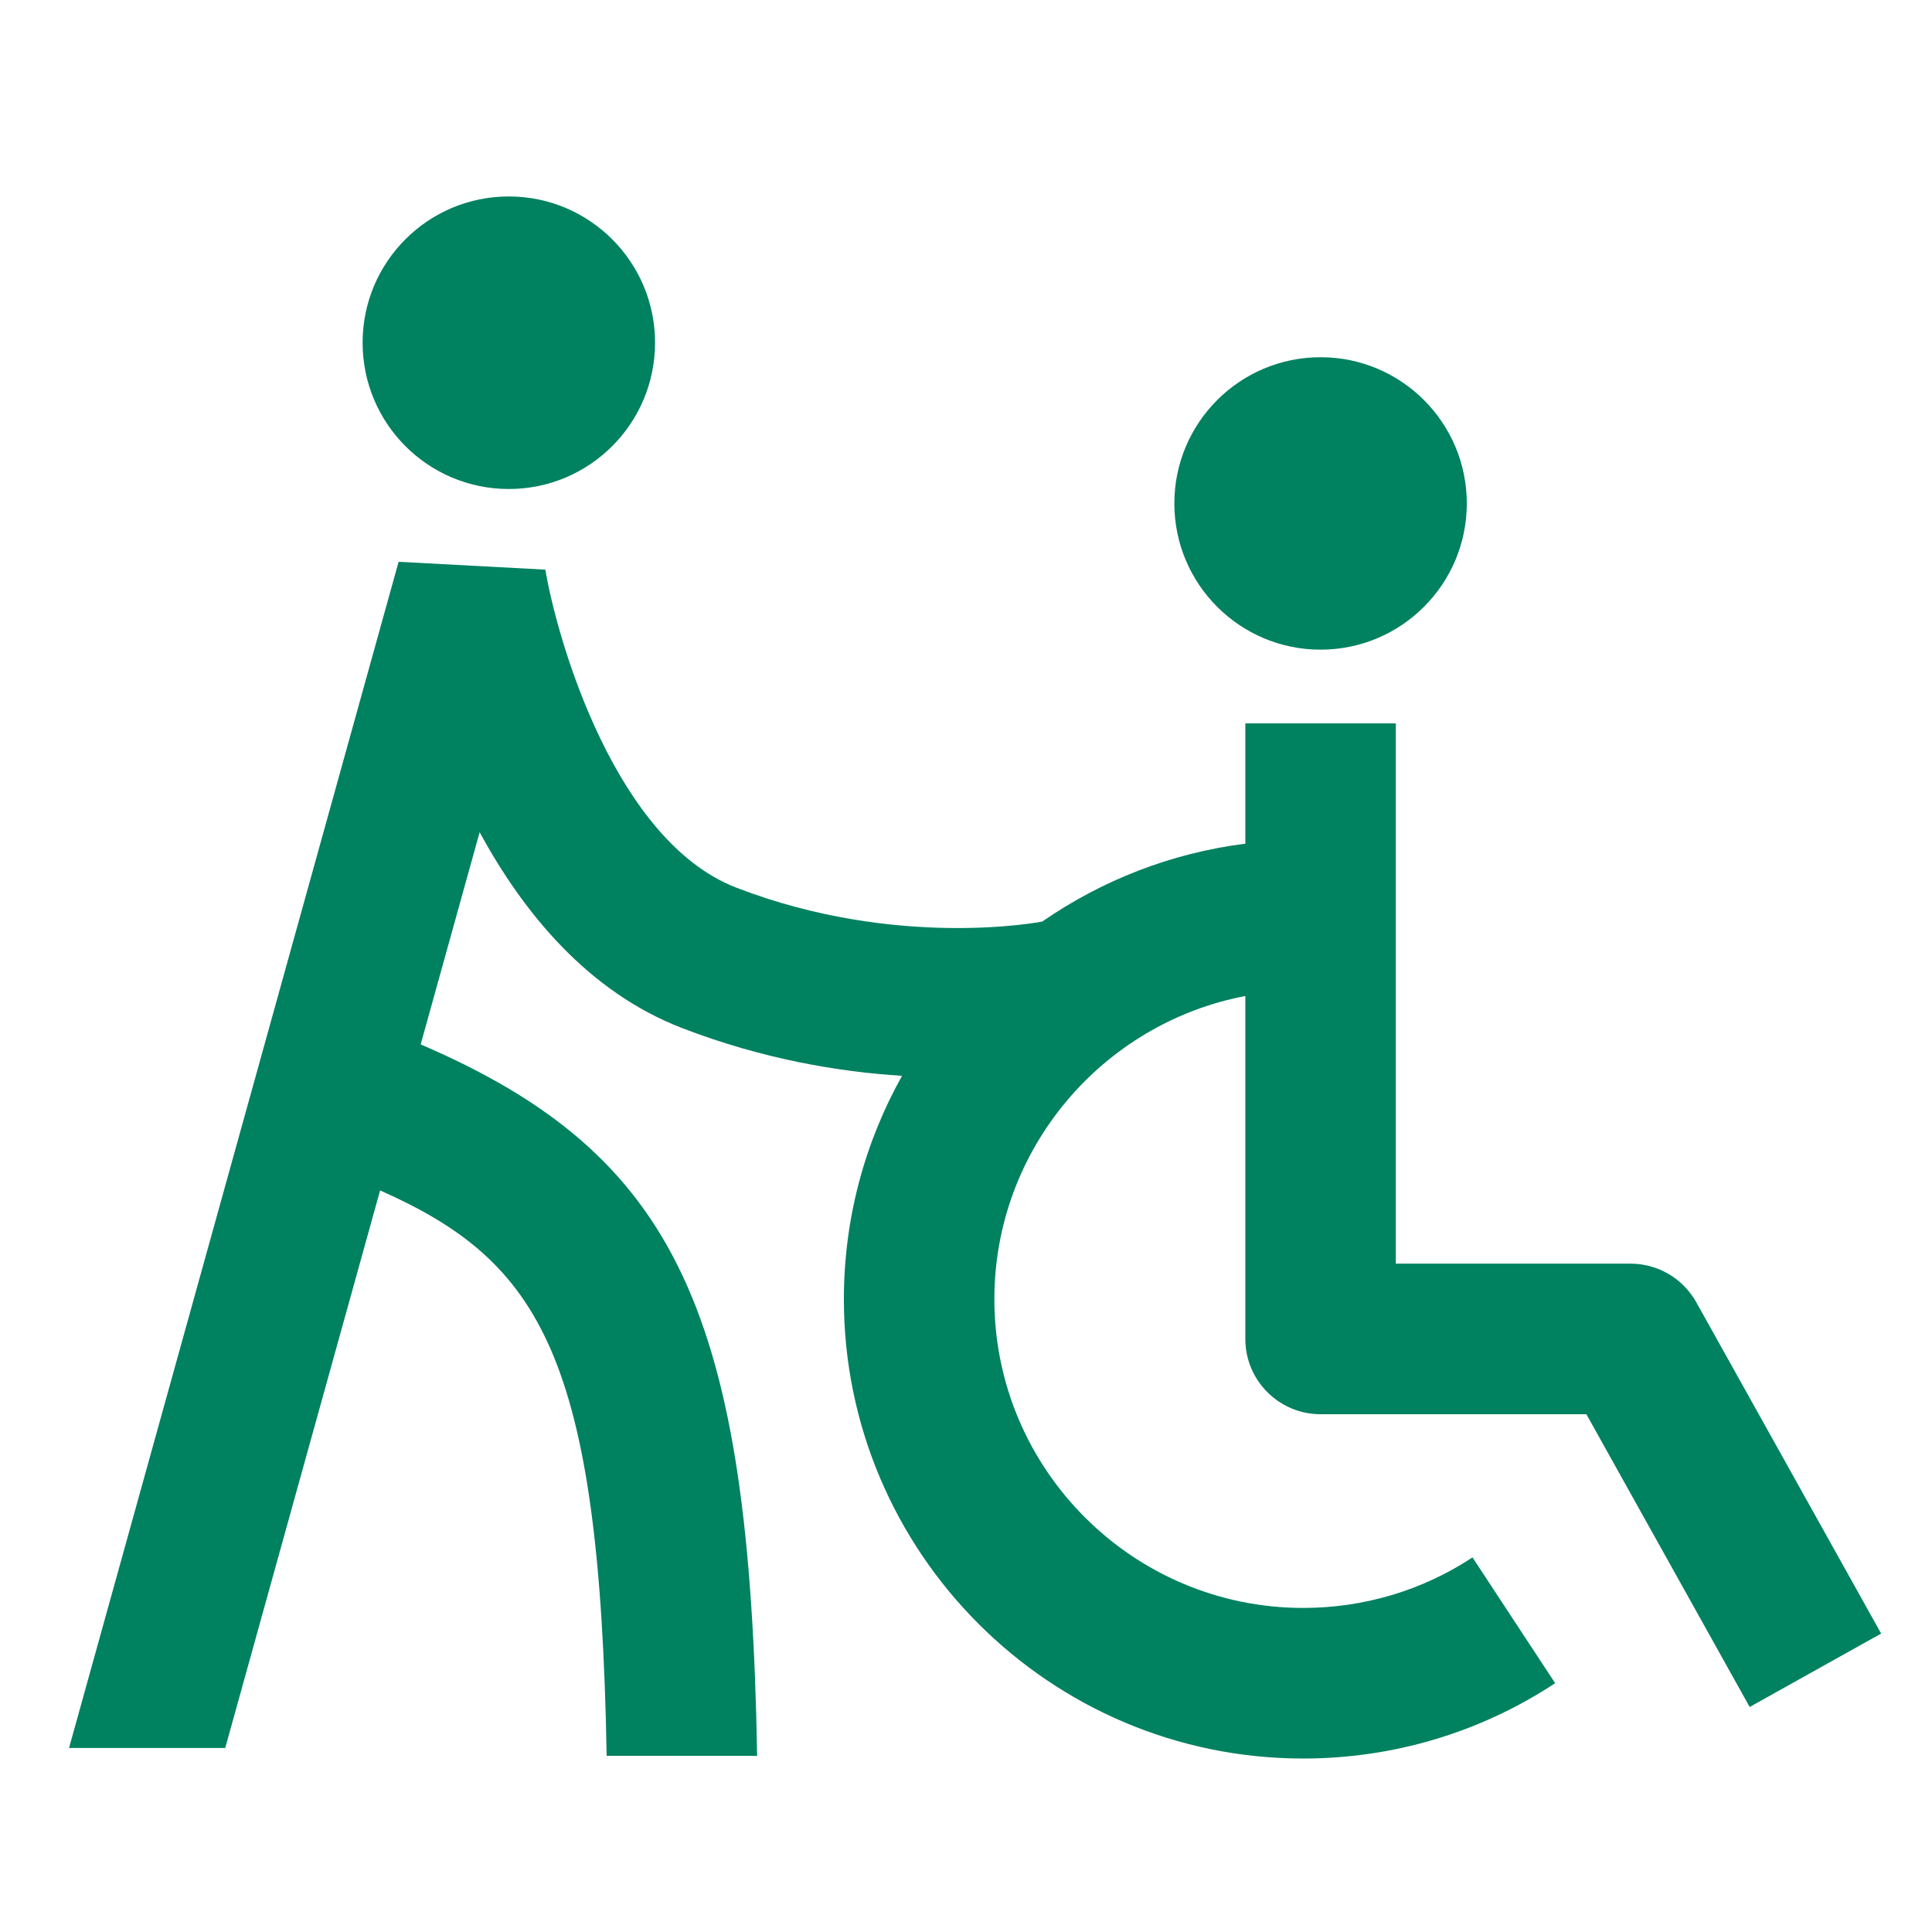
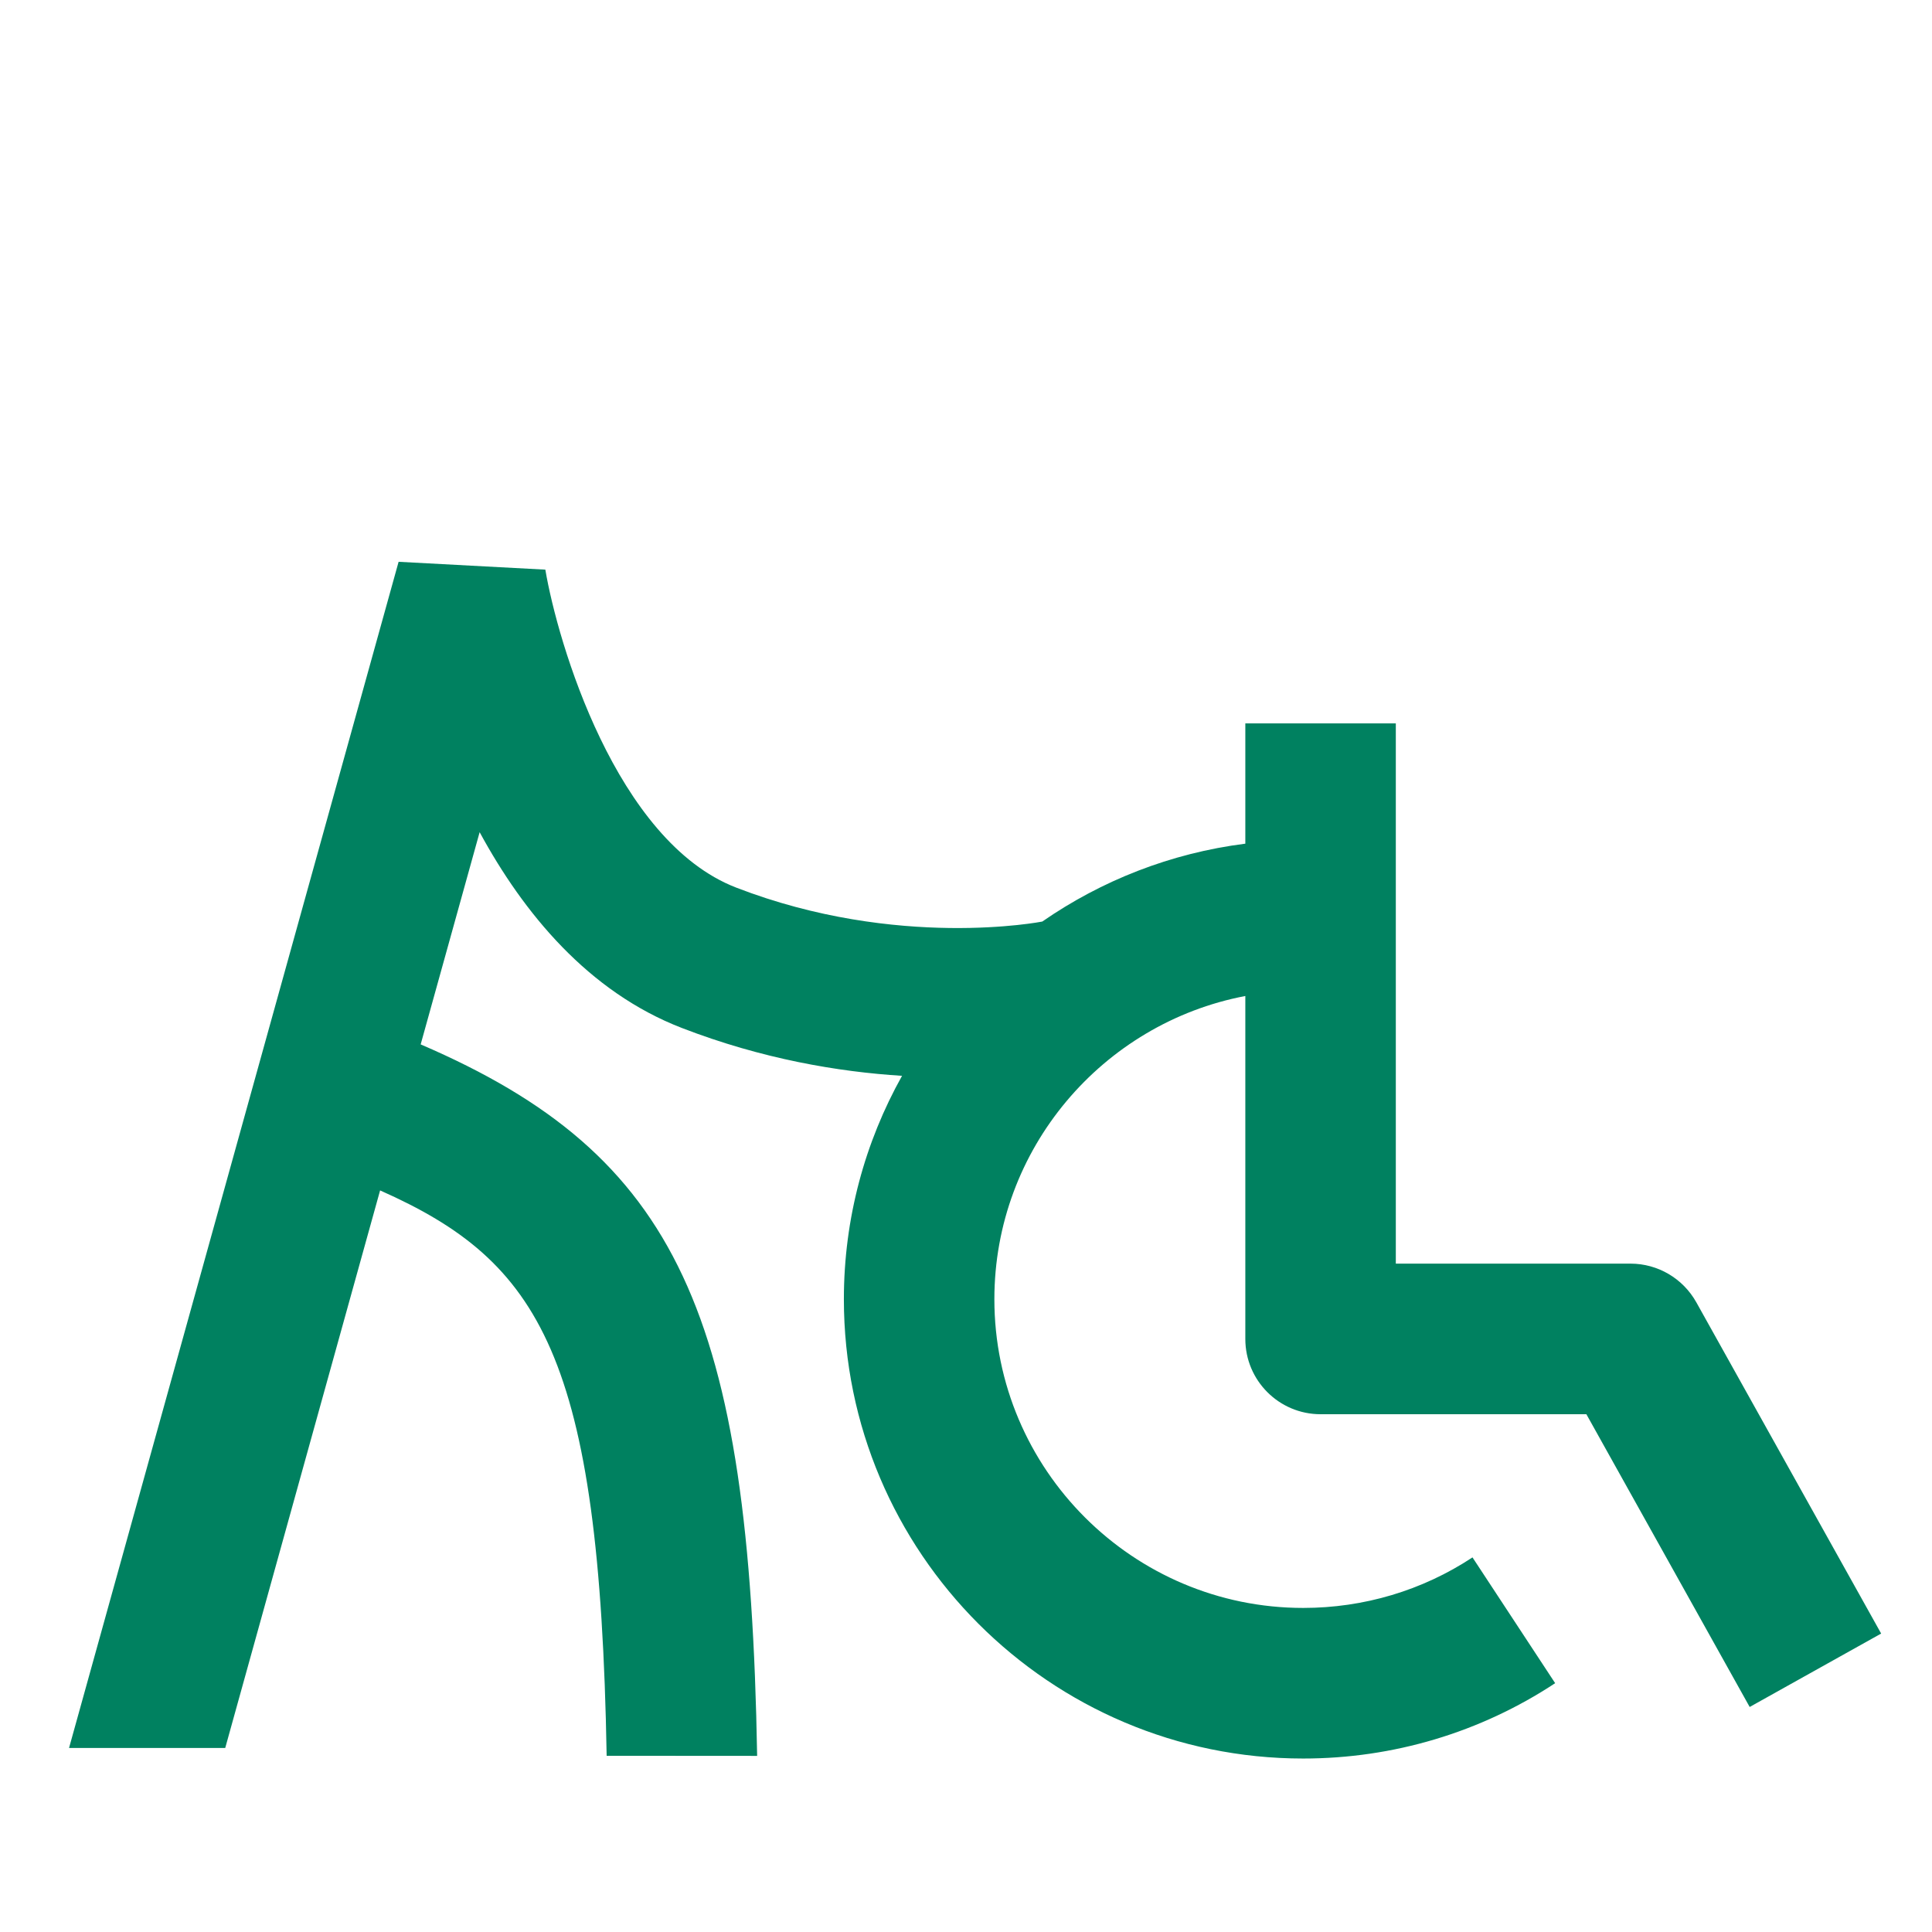
<svg xmlns="http://www.w3.org/2000/svg" width="19" height="19" xml:space="preserve" overflow="hidden">
  <g>
-     <path d="M6.442 3.37C6.442 4.165 5.798 4.809 5.004 4.809 4.209 4.809 3.566 4.165 3.566 3.37 3.566 2.576 4.209 1.932 5.004 1.932 5.798 1.932 6.442 2.576 6.442 3.37Z" fill="#008160" />
-     <path d="M14.425 4.951C14.425 5.745 13.781 6.389 12.987 6.389 12.193 6.389 11.549 5.745 11.549 4.951 11.549 4.157 12.193 3.513 12.987 3.513 13.781 3.513 14.425 4.157 14.425 4.951Z" fill="#008160" />
+     <path d="M14.425 4.951Z" fill="#008160" />
    <path d="M16.682 12.807C16.551 12.573 16.304 12.427 16.035 12.427L13.727 12.427 13.727 7.114 12.247 7.114 12.247 8.297C11.512 8.39 10.832 8.66 10.25 9.063 10.25 9.063 8.828 9.343 7.24 8.729 6.057 8.272 5.484 6.316 5.363 5.602L3.92 5.525 0.679 17.19 2.215 17.19 3.738 11.707C5.315 12.407 5.898 13.334 5.966 17.267L7.446 17.268C7.371 12.925 6.673 11.361 4.137 10.271L4.717 8.184C5.148 8.978 5.784 9.754 6.707 10.11 7.497 10.415 8.246 10.541 8.871 10.58 8.507 11.231 8.299 11.98 8.299 12.777 8.299 15.268 10.325 17.294 12.816 17.294 13.701 17.294 14.558 17.038 15.294 16.553L14.481 15.316C13.987 15.642 13.411 15.813 12.816 15.813 11.142 15.813 9.779 14.451 9.779 12.777 9.779 11.297 10.844 10.062 12.247 9.795L12.247 13.168C12.247 13.576 12.578 13.908 12.987 13.908L15.601 13.908 17.207 16.787 18.5 16.065 16.682 12.807 16.682 12.807Z" fill="#008160" />
  </g>
</svg>